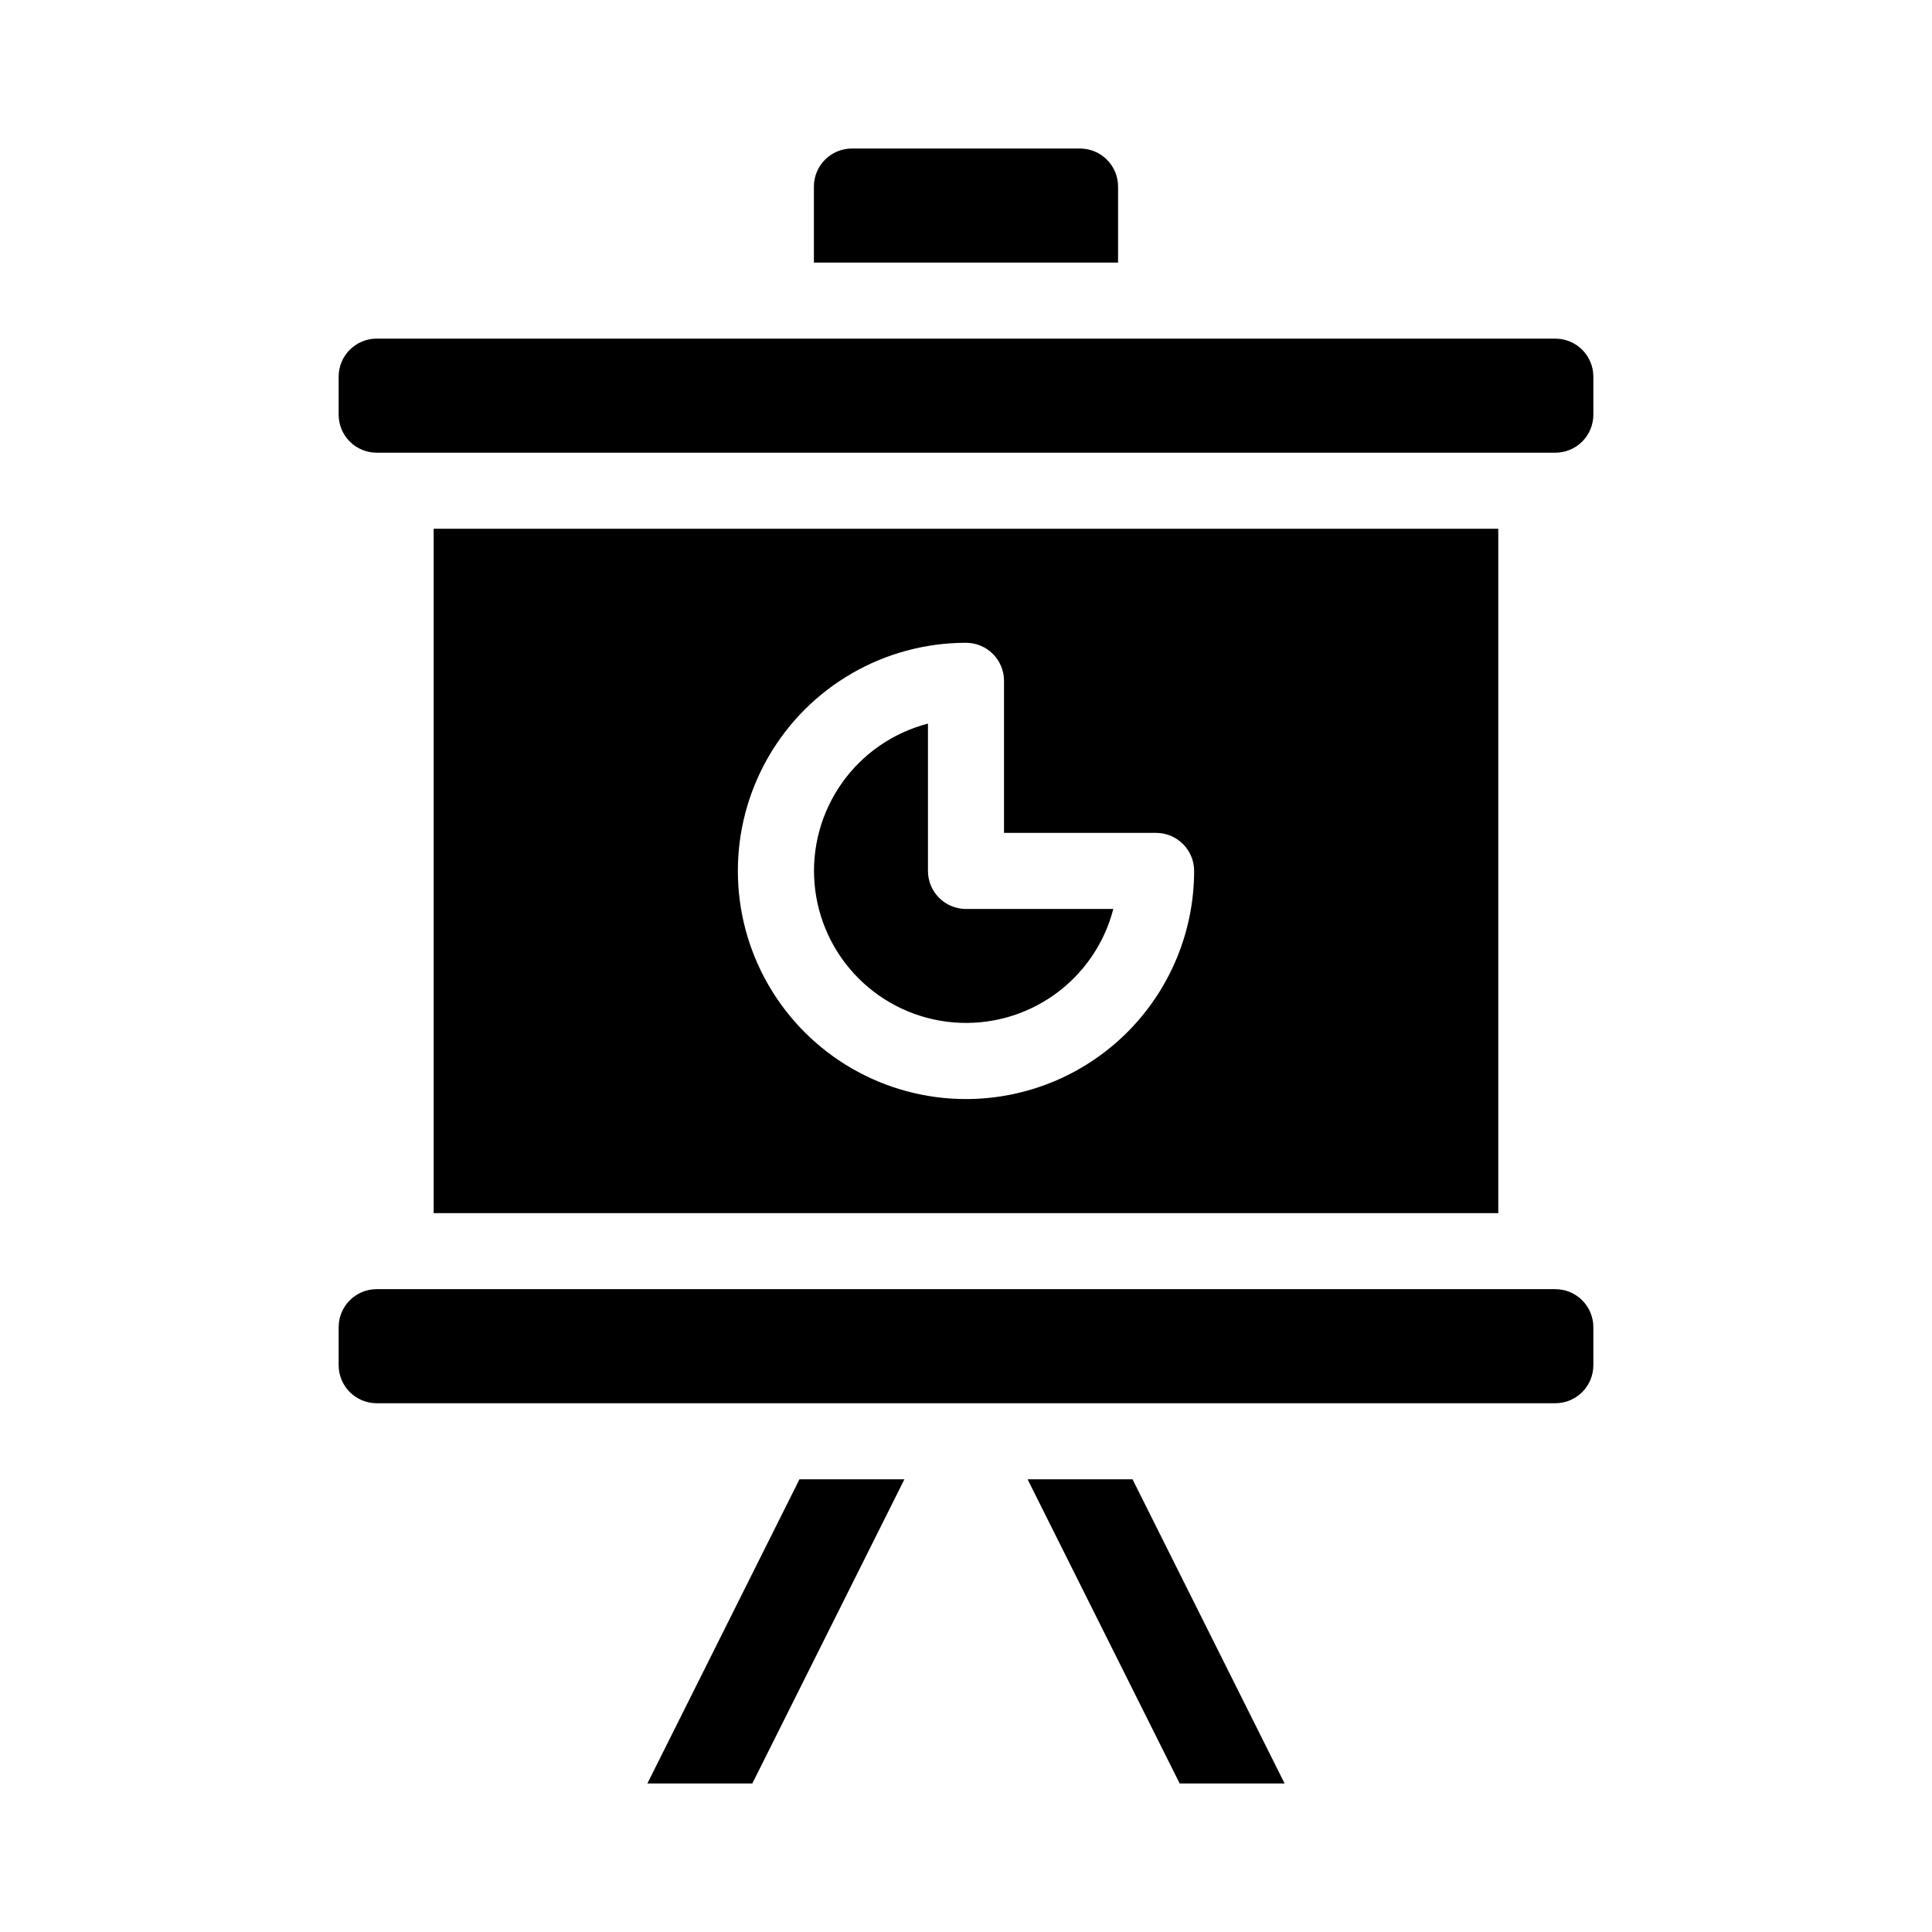
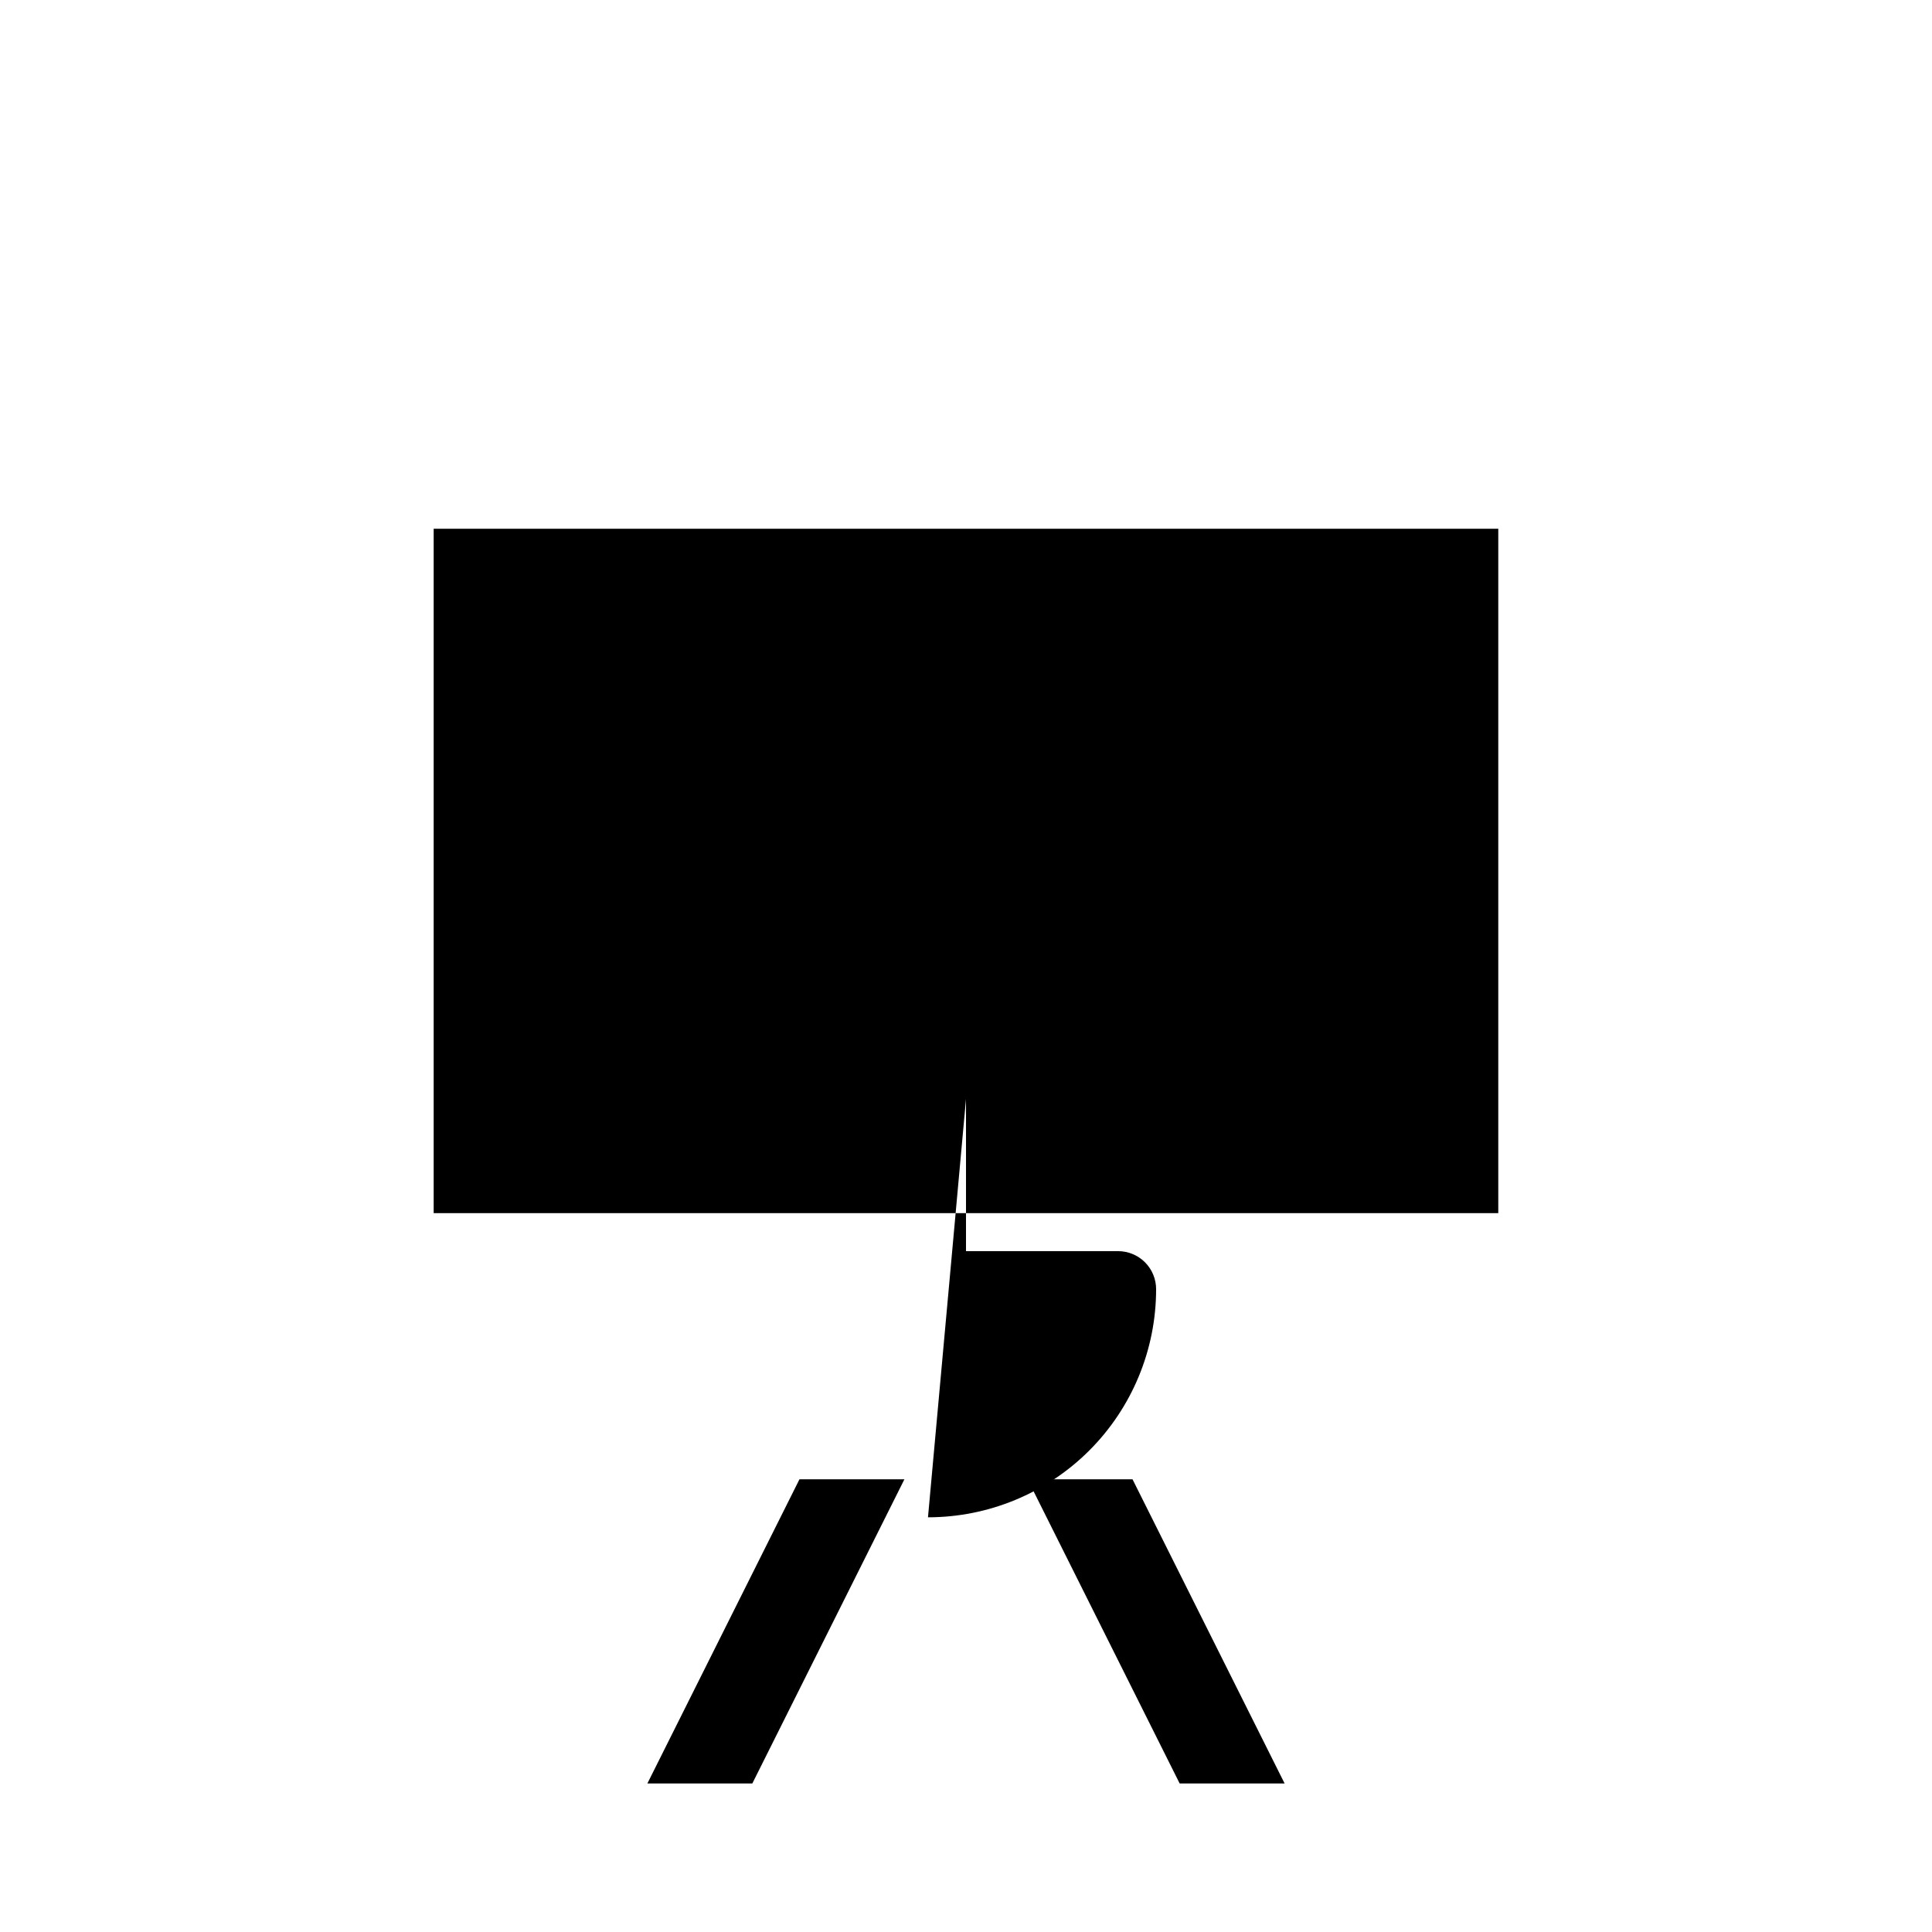
<svg xmlns="http://www.w3.org/2000/svg" fill="#000000" width="800px" height="800px" version="1.1" viewBox="144 144 512 512">
  <g>
-     <path d="m556.18 485.64h-312.36c-5.562 0-10.074 4.512-10.074 10.078v10.078-0.004c0 2.676 1.062 5.238 2.949 7.125 1.891 1.891 4.453 2.953 7.125 2.953h312.36c2.672 0 5.234-1.062 7.125-2.953 1.891-1.887 2.949-4.449 2.949-7.125v-10.074c0-2.672-1.059-5.234-2.949-7.125-1.891-1.891-4.453-2.953-7.125-2.953z" />
    <path d="m315.56 616.64h27.812l40.305-80.609h-27.812z" />
    <path d="m416.32 536.03 40.305 80.609h27.812l-40.305-80.609z" />
-     <path d="m440.3 193.44c0-2.672-1.062-5.234-2.953-7.125-1.891-1.891-4.453-2.953-7.125-2.953h-60.457c-5.566 0-10.074 4.512-10.074 10.078v20.152h80.609z" />
-     <path d="m556.18 233.74h-312.36c-5.562 0-10.074 4.512-10.074 10.074v10.078c0 2.672 1.062 5.234 2.949 7.125 1.891 1.891 4.453 2.949 7.125 2.949h312.36c2.672 0 5.234-1.059 7.125-2.949 1.891-1.891 2.949-4.453 2.949-7.125v-10.078c0-2.672-1.059-5.234-2.949-7.125-1.891-1.887-4.453-2.949-7.125-2.949z" />
    <path d="m389.92 374.81v-39.047c-9.211 2.387-17.281 7.953-22.781 15.715-5.5 7.766-8.078 17.223-7.277 26.703 0.805 9.48 4.934 18.371 11.664 25.102 6.727 6.727 15.617 10.859 25.098 11.66 9.48 0.805 18.941-1.773 26.703-7.273 7.766-5.504 13.332-13.574 15.715-22.785h-39.043c-5.566 0-10.078-4.512-10.078-10.074z" />
-     <path d="m258.93 284.12v181.37h282.13v-181.37zm141.07 151.14c-21.602 0-41.559-11.523-52.359-30.23-10.801-18.703-10.801-41.75 0-60.457 10.801-18.703 30.758-30.227 52.359-30.227 2.672 0 5.234 1.062 7.125 2.949 1.887 1.891 2.949 4.453 2.949 7.125v40.305h40.305c2.672 0 5.234 1.062 7.125 2.953s2.953 4.453 2.953 7.125c0 16.035-6.371 31.41-17.707 42.75-11.34 11.336-26.719 17.707-42.75 17.707z" />
+     <path d="m258.93 284.12v181.37h282.13v-181.37zm141.07 151.14v40.305h40.305c2.672 0 5.234 1.062 7.125 2.953s2.953 4.453 2.953 7.125c0 16.035-6.371 31.41-17.707 42.75-11.34 11.336-26.719 17.707-42.75 17.707z" />
  </g>
</svg>